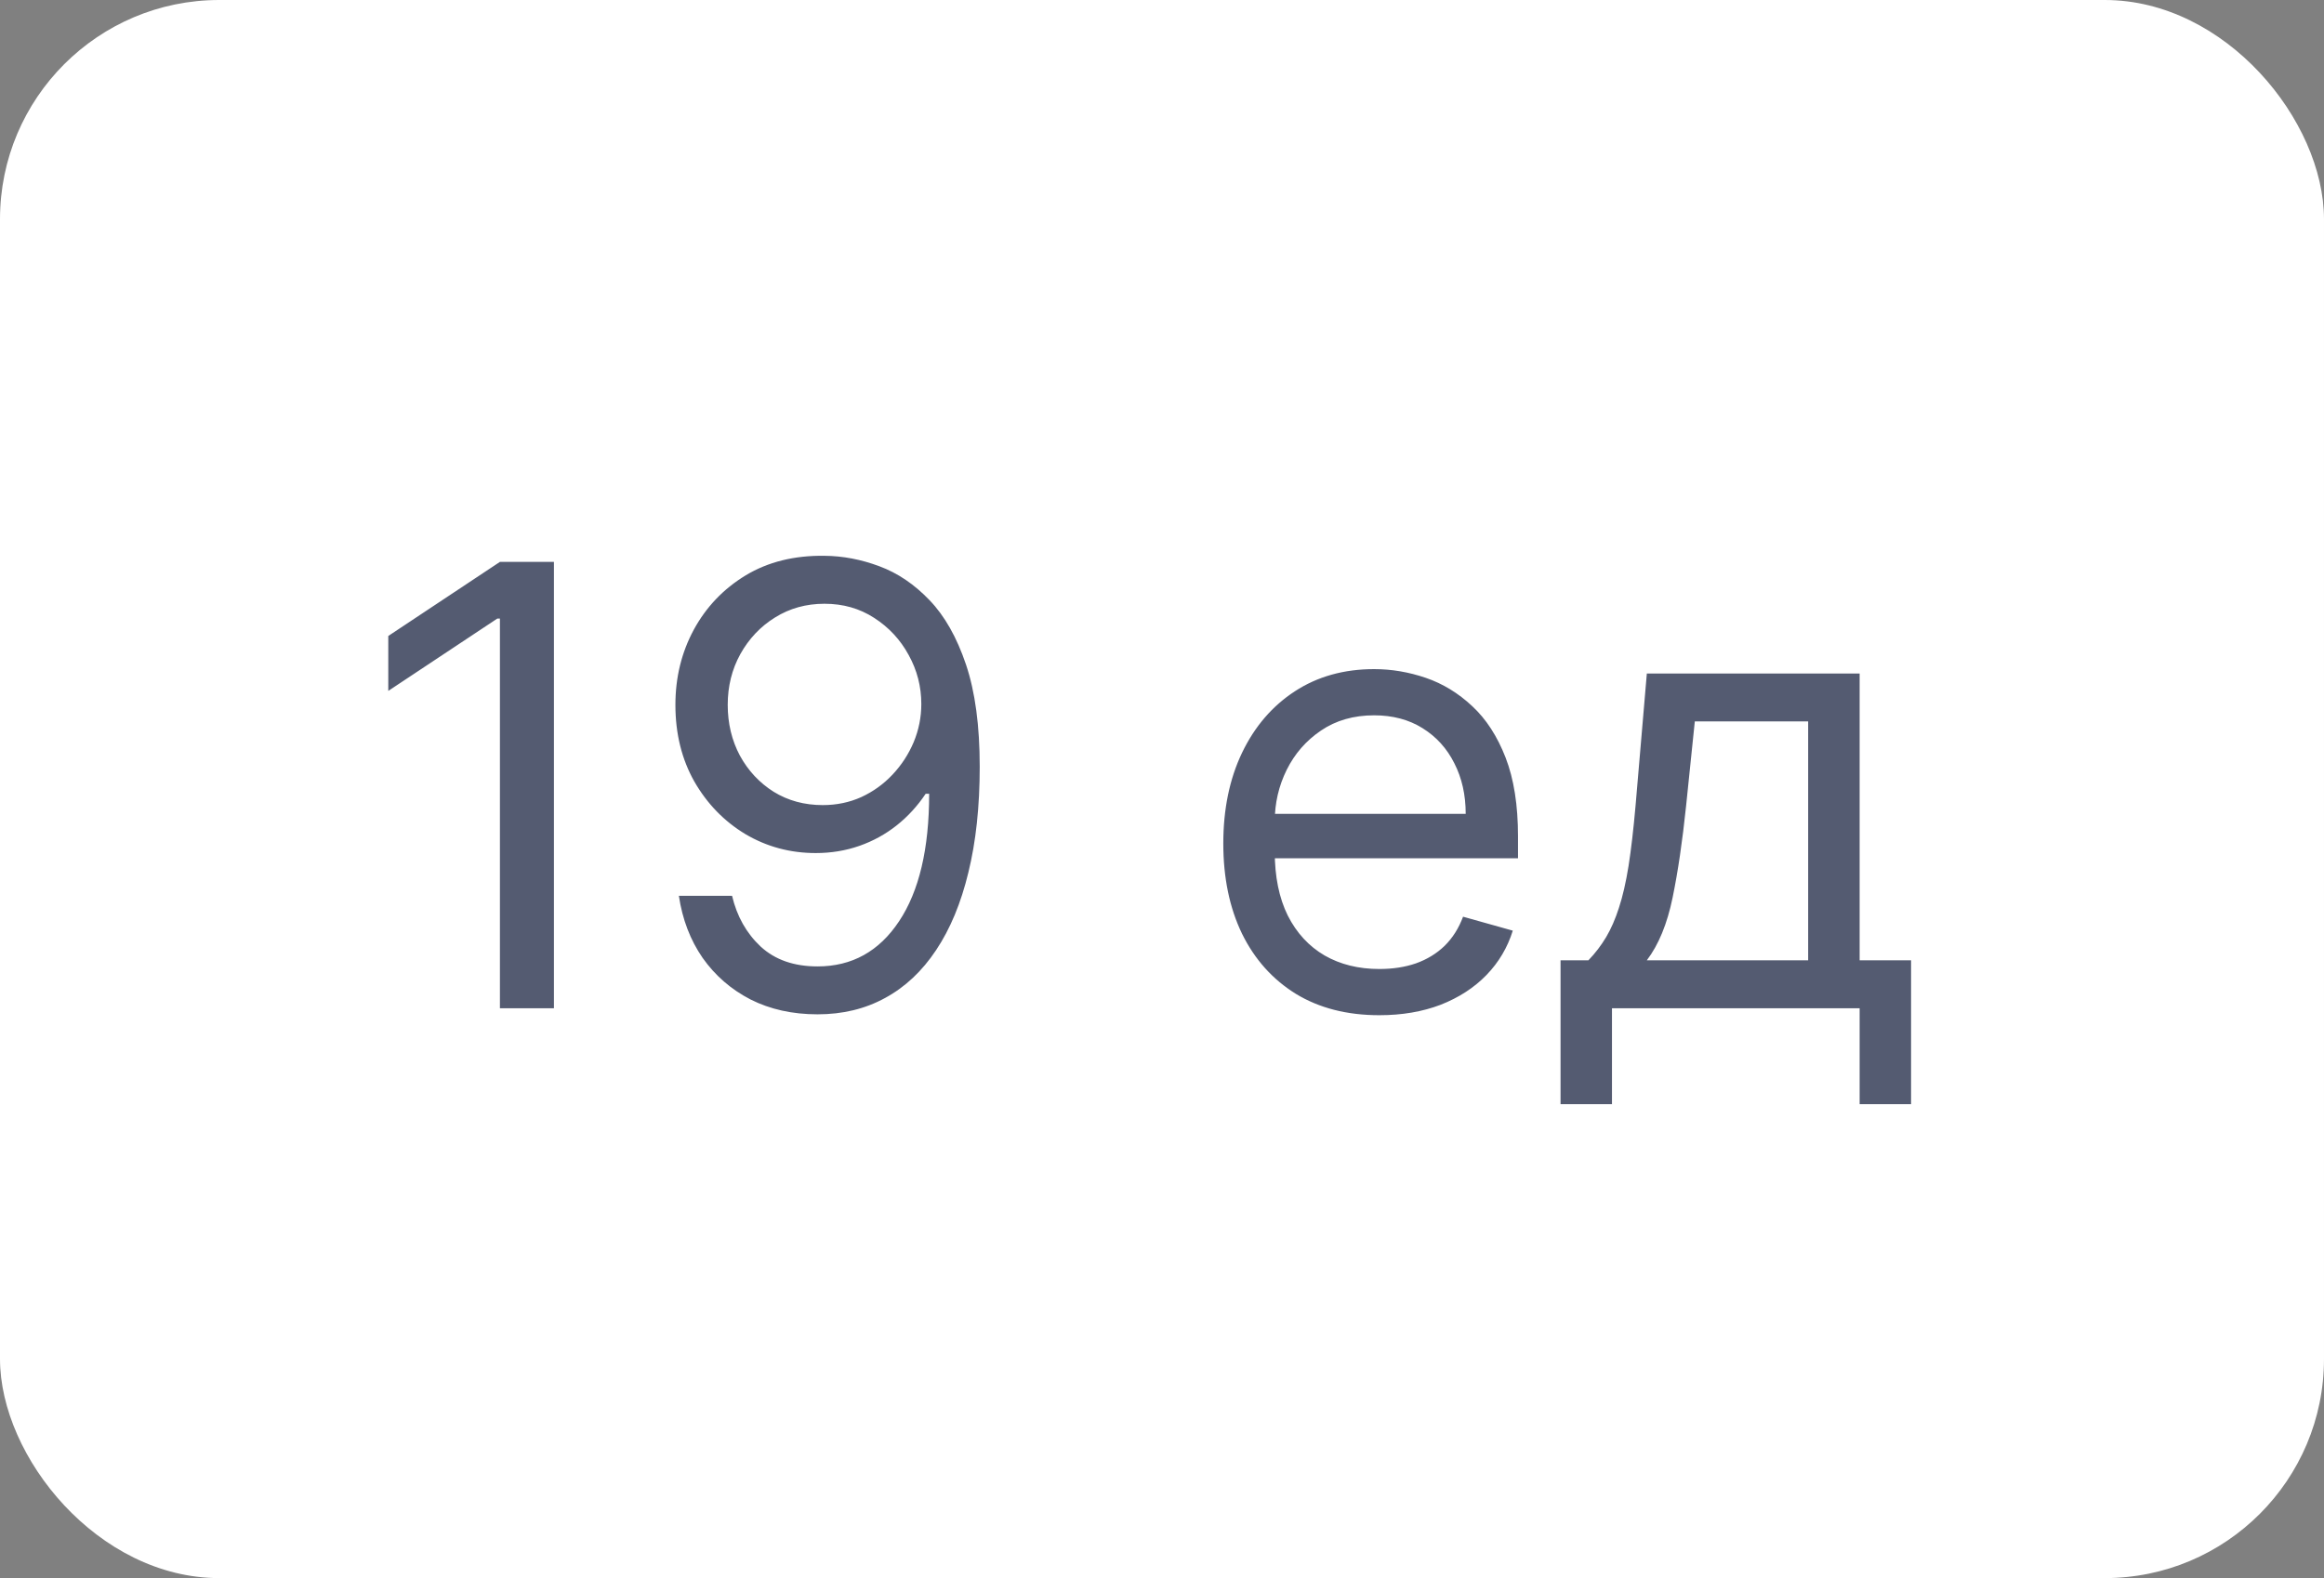
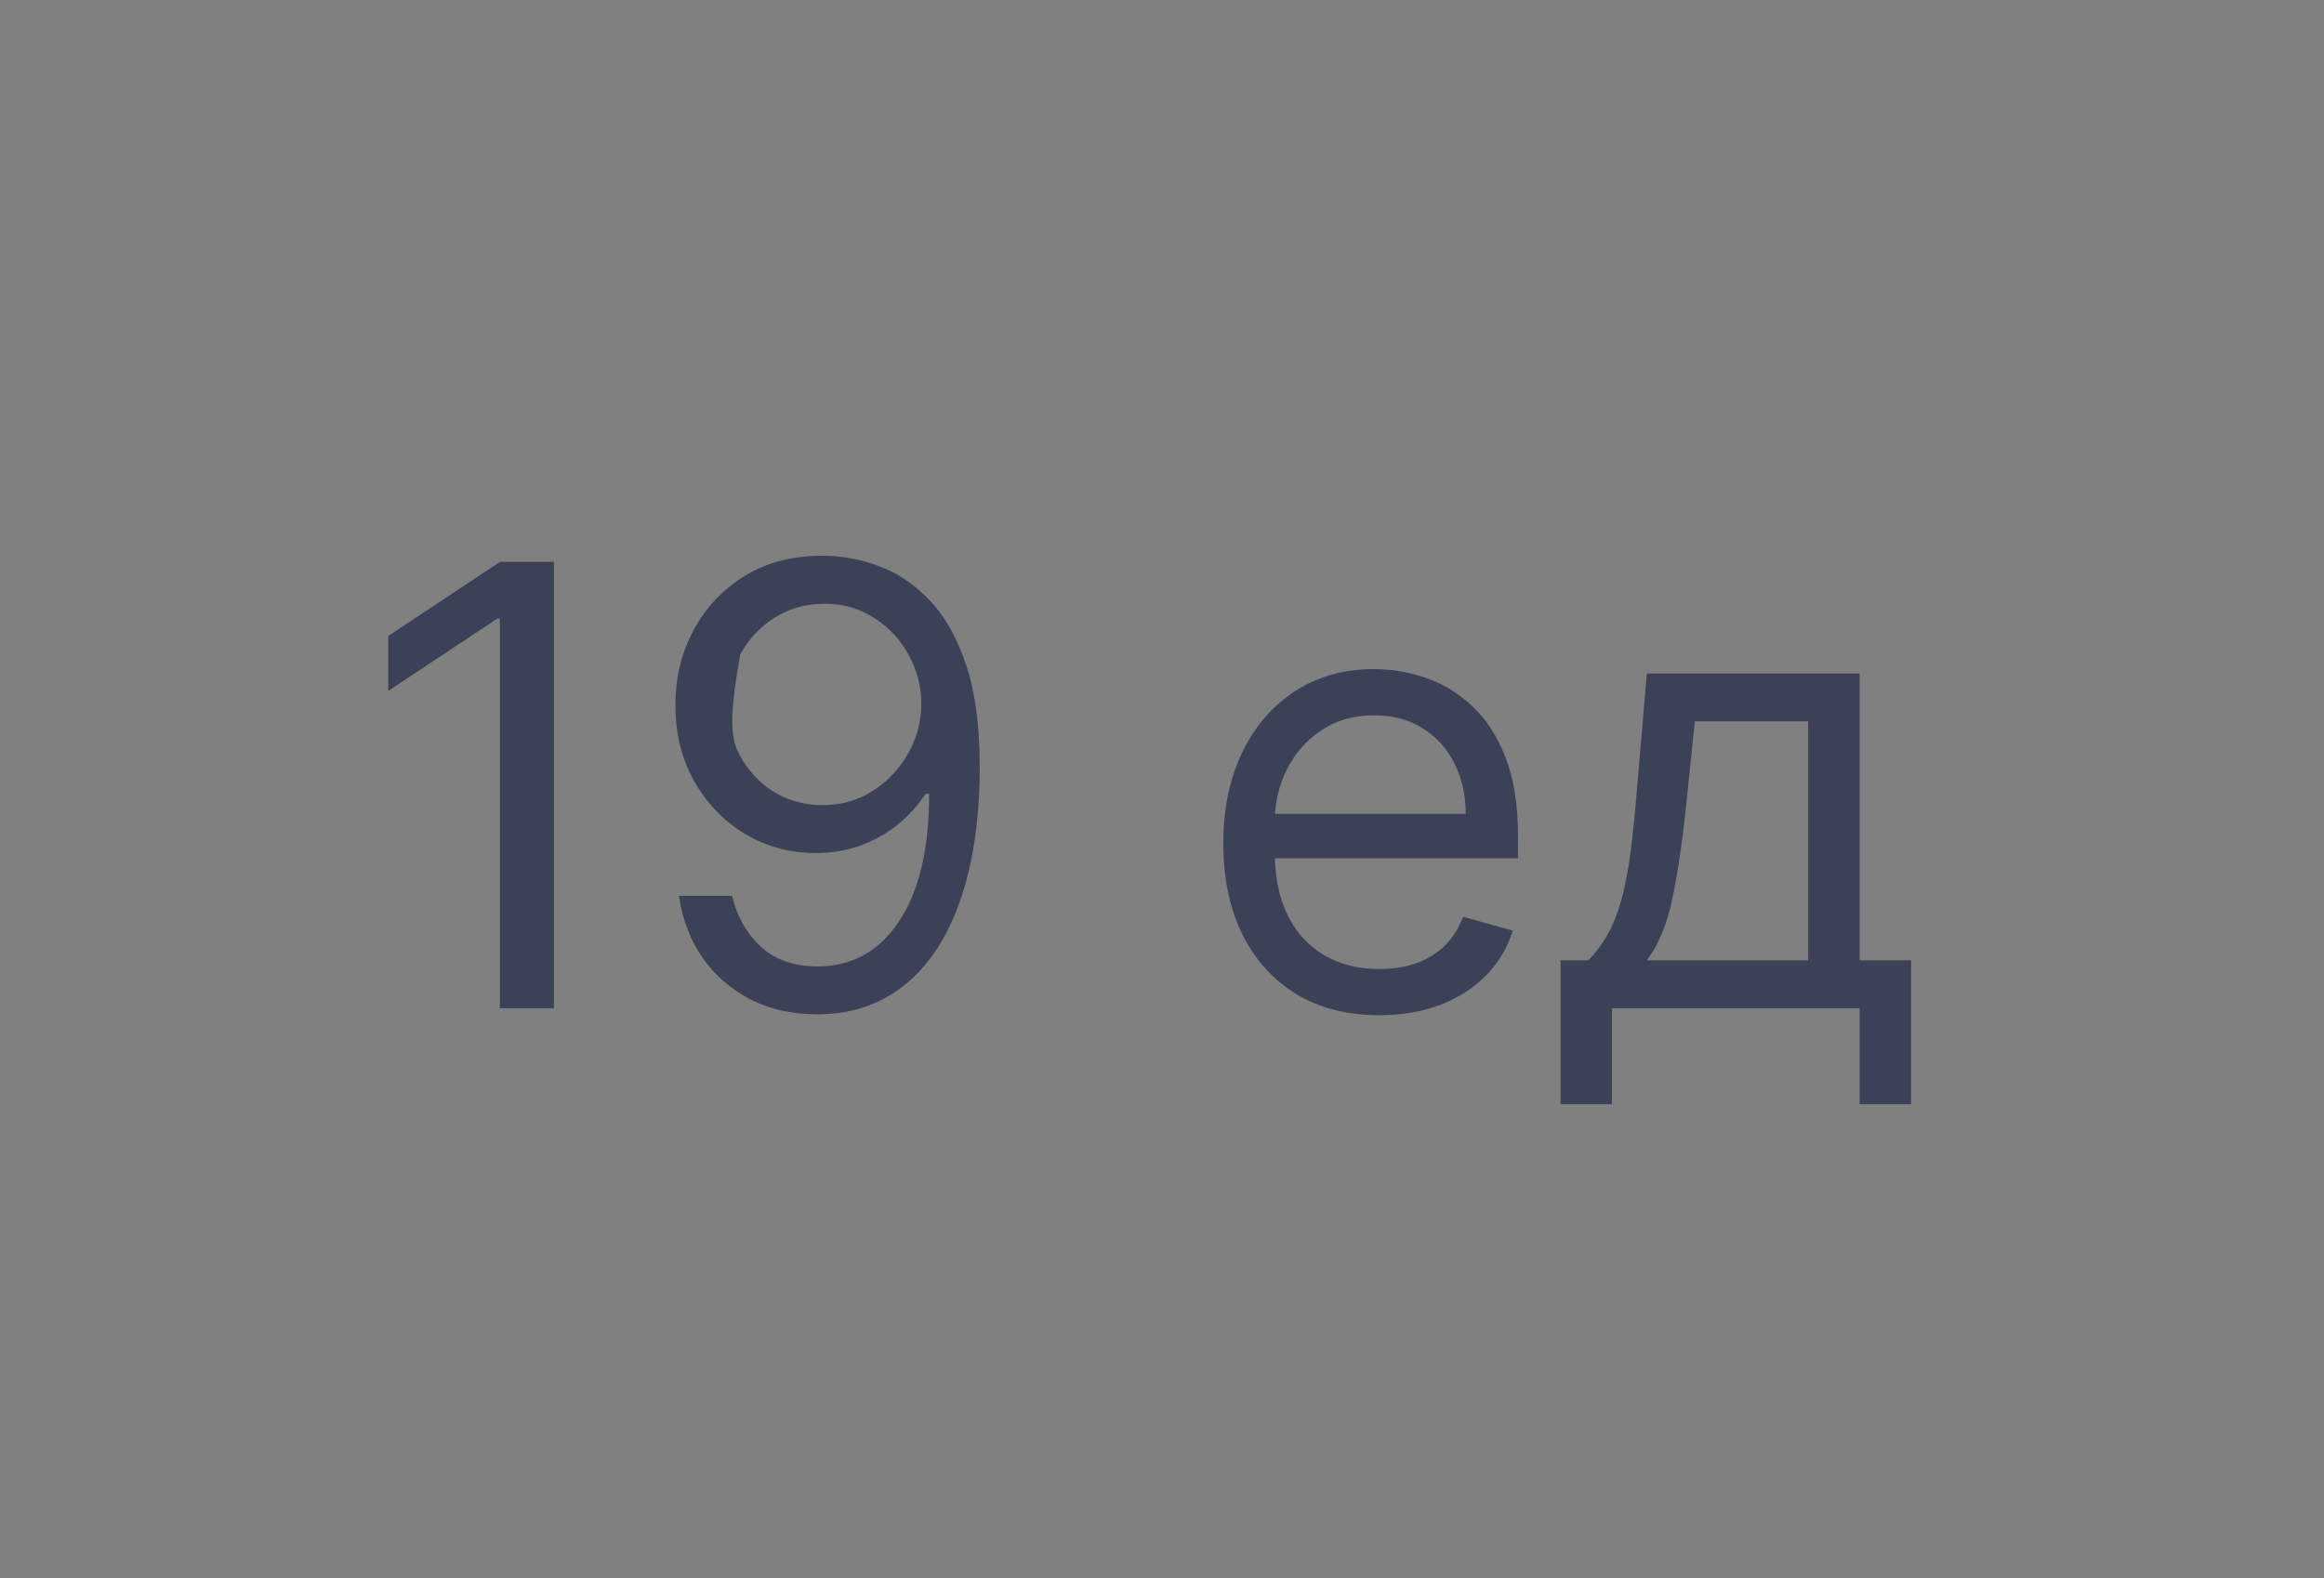
<svg xmlns="http://www.w3.org/2000/svg" width="53" height="36" viewBox="0 0 53 36" fill="none">
  <rect x="0" y="0" width="53" height="36" fill="#808080" stroke="none" />
-   <rect width="53" height="36" rx="5" fill="white" />
-   <path opacity="0.8" d="M12.633 12.818V23H11.401V14.111H11.341L8.855 15.761V14.508L11.401 12.818H12.633ZM18.803 12.679C19.221 12.682 19.639 12.762 20.056 12.918C20.474 13.073 20.855 13.332 21.2 13.693C21.544 14.051 21.821 14.54 22.03 15.16C22.239 15.78 22.343 16.557 22.343 17.491C22.343 18.396 22.257 19.2 22.084 19.903C21.916 20.602 21.67 21.192 21.349 21.673C21.03 22.153 20.643 22.518 20.185 22.766C19.731 23.015 19.218 23.139 18.644 23.139C18.074 23.139 17.565 23.026 17.118 22.801C16.674 22.572 16.309 22.256 16.024 21.852C15.742 21.444 15.562 20.972 15.482 20.435H16.695C16.805 20.902 17.022 21.288 17.347 21.593C17.675 21.895 18.107 22.046 18.644 22.046C19.43 22.046 20.049 21.702 20.504 21.016C20.961 20.33 21.19 19.361 21.19 18.108H21.11C20.924 18.386 20.704 18.627 20.449 18.829C20.194 19.031 19.91 19.187 19.599 19.296C19.287 19.405 18.956 19.46 18.604 19.46C18.021 19.46 17.486 19.316 16.999 19.028C16.515 18.736 16.127 18.337 15.835 17.829C15.547 17.319 15.403 16.736 15.403 16.079C15.403 15.456 15.542 14.886 15.82 14.369C16.102 13.849 16.496 13.435 17.004 13.126C17.514 12.818 18.114 12.669 18.803 12.679ZM18.803 13.773C18.386 13.773 18.009 13.877 17.675 14.086C17.343 14.291 17.08 14.57 16.884 14.921C16.692 15.269 16.596 15.655 16.596 16.079C16.596 16.504 16.689 16.89 16.874 17.238C17.063 17.583 17.32 17.858 17.645 18.063C17.973 18.265 18.346 18.366 18.764 18.366C19.078 18.366 19.372 18.305 19.643 18.183C19.915 18.057 20.152 17.886 20.354 17.671C20.56 17.452 20.721 17.205 20.837 16.93C20.953 16.651 21.011 16.361 21.011 16.06C21.011 15.662 20.915 15.289 20.722 14.941C20.533 14.593 20.271 14.311 19.937 14.096C19.605 13.88 19.227 13.773 18.803 13.773ZM31.457 23.159C30.721 23.159 30.087 22.997 29.553 22.672C29.023 22.344 28.613 21.886 28.325 21.3C28.04 20.71 27.898 20.024 27.898 19.241C27.898 18.459 28.04 17.77 28.325 17.173C28.613 16.573 29.015 16.106 29.528 15.771C30.045 15.433 30.648 15.264 31.338 15.264C31.736 15.264 32.128 15.331 32.516 15.463C32.904 15.596 33.257 15.811 33.575 16.109C33.893 16.404 34.147 16.796 34.336 17.283C34.525 17.77 34.619 18.37 34.619 19.082V19.579H28.733V18.565H33.426C33.426 18.134 33.34 17.75 33.167 17.412C32.998 17.074 32.757 16.807 32.442 16.611C32.13 16.416 31.762 16.318 31.338 16.318C30.871 16.318 30.466 16.434 30.125 16.666C29.787 16.895 29.527 17.193 29.344 17.561C29.162 17.929 29.071 18.323 29.071 18.744V19.421C29.071 19.997 29.17 20.486 29.369 20.887C29.571 21.285 29.851 21.588 30.209 21.797C30.567 22.002 30.983 22.105 31.457 22.105C31.765 22.105 32.044 22.062 32.292 21.976C32.544 21.886 32.761 21.754 32.944 21.578C33.126 21.399 33.267 21.177 33.366 20.912L34.5 21.23C34.38 21.615 34.18 21.953 33.898 22.244C33.617 22.533 33.269 22.758 32.854 22.921C32.44 23.079 31.974 23.159 31.457 23.159ZM35.589 25.188V21.906H36.225C36.381 21.744 36.515 21.568 36.628 21.379C36.74 21.19 36.838 20.967 36.921 20.708C37.007 20.446 37.08 20.128 37.14 19.754C37.199 19.376 37.252 18.92 37.299 18.386L37.557 15.364H42.41V21.906H43.583V25.188H42.41V23H36.762V25.188H35.589ZM37.557 21.906H41.236V16.457H38.651L38.452 18.386C38.369 19.185 38.267 19.883 38.144 20.479C38.021 21.076 37.826 21.552 37.557 21.906Z" fill="#2A324E" />
+   <path opacity="0.8" d="M12.633 12.818V23H11.401V14.111H11.341L8.855 15.761V14.508L11.401 12.818H12.633ZM18.803 12.679C19.221 12.682 19.639 12.762 20.056 12.918C20.474 13.073 20.855 13.332 21.2 13.693C21.544 14.051 21.821 14.54 22.03 15.16C22.239 15.78 22.343 16.557 22.343 17.491C22.343 18.396 22.257 19.2 22.084 19.903C21.916 20.602 21.67 21.192 21.349 21.673C21.03 22.153 20.643 22.518 20.185 22.766C19.731 23.015 19.218 23.139 18.644 23.139C18.074 23.139 17.565 23.026 17.118 22.801C16.674 22.572 16.309 22.256 16.024 21.852C15.742 21.444 15.562 20.972 15.482 20.435H16.695C16.805 20.902 17.022 21.288 17.347 21.593C17.675 21.895 18.107 22.046 18.644 22.046C19.43 22.046 20.049 21.702 20.504 21.016C20.961 20.33 21.19 19.361 21.19 18.108H21.11C20.924 18.386 20.704 18.627 20.449 18.829C20.194 19.031 19.91 19.187 19.599 19.296C19.287 19.405 18.956 19.46 18.604 19.46C18.021 19.46 17.486 19.316 16.999 19.028C16.515 18.736 16.127 18.337 15.835 17.829C15.547 17.319 15.403 16.736 15.403 16.079C15.403 15.456 15.542 14.886 15.82 14.369C16.102 13.849 16.496 13.435 17.004 13.126C17.514 12.818 18.114 12.669 18.803 12.679ZM18.803 13.773C18.386 13.773 18.009 13.877 17.675 14.086C17.343 14.291 17.08 14.57 16.884 14.921C16.596 16.504 16.689 16.89 16.874 17.238C17.063 17.583 17.32 17.858 17.645 18.063C17.973 18.265 18.346 18.366 18.764 18.366C19.078 18.366 19.372 18.305 19.643 18.183C19.915 18.057 20.152 17.886 20.354 17.671C20.56 17.452 20.721 17.205 20.837 16.93C20.953 16.651 21.011 16.361 21.011 16.06C21.011 15.662 20.915 15.289 20.722 14.941C20.533 14.593 20.271 14.311 19.937 14.096C19.605 13.88 19.227 13.773 18.803 13.773ZM31.457 23.159C30.721 23.159 30.087 22.997 29.553 22.672C29.023 22.344 28.613 21.886 28.325 21.3C28.04 20.71 27.898 20.024 27.898 19.241C27.898 18.459 28.04 17.77 28.325 17.173C28.613 16.573 29.015 16.106 29.528 15.771C30.045 15.433 30.648 15.264 31.338 15.264C31.736 15.264 32.128 15.331 32.516 15.463C32.904 15.596 33.257 15.811 33.575 16.109C33.893 16.404 34.147 16.796 34.336 17.283C34.525 17.77 34.619 18.37 34.619 19.082V19.579H28.733V18.565H33.426C33.426 18.134 33.34 17.75 33.167 17.412C32.998 17.074 32.757 16.807 32.442 16.611C32.13 16.416 31.762 16.318 31.338 16.318C30.871 16.318 30.466 16.434 30.125 16.666C29.787 16.895 29.527 17.193 29.344 17.561C29.162 17.929 29.071 18.323 29.071 18.744V19.421C29.071 19.997 29.17 20.486 29.369 20.887C29.571 21.285 29.851 21.588 30.209 21.797C30.567 22.002 30.983 22.105 31.457 22.105C31.765 22.105 32.044 22.062 32.292 21.976C32.544 21.886 32.761 21.754 32.944 21.578C33.126 21.399 33.267 21.177 33.366 20.912L34.5 21.23C34.38 21.615 34.18 21.953 33.898 22.244C33.617 22.533 33.269 22.758 32.854 22.921C32.44 23.079 31.974 23.159 31.457 23.159ZM35.589 25.188V21.906H36.225C36.381 21.744 36.515 21.568 36.628 21.379C36.74 21.19 36.838 20.967 36.921 20.708C37.007 20.446 37.08 20.128 37.14 19.754C37.199 19.376 37.252 18.92 37.299 18.386L37.557 15.364H42.41V21.906H43.583V25.188H42.41V23H36.762V25.188H35.589ZM37.557 21.906H41.236V16.457H38.651L38.452 18.386C38.369 19.185 38.267 19.883 38.144 20.479C38.021 21.076 37.826 21.552 37.557 21.906Z" fill="#2A324E" />
</svg>